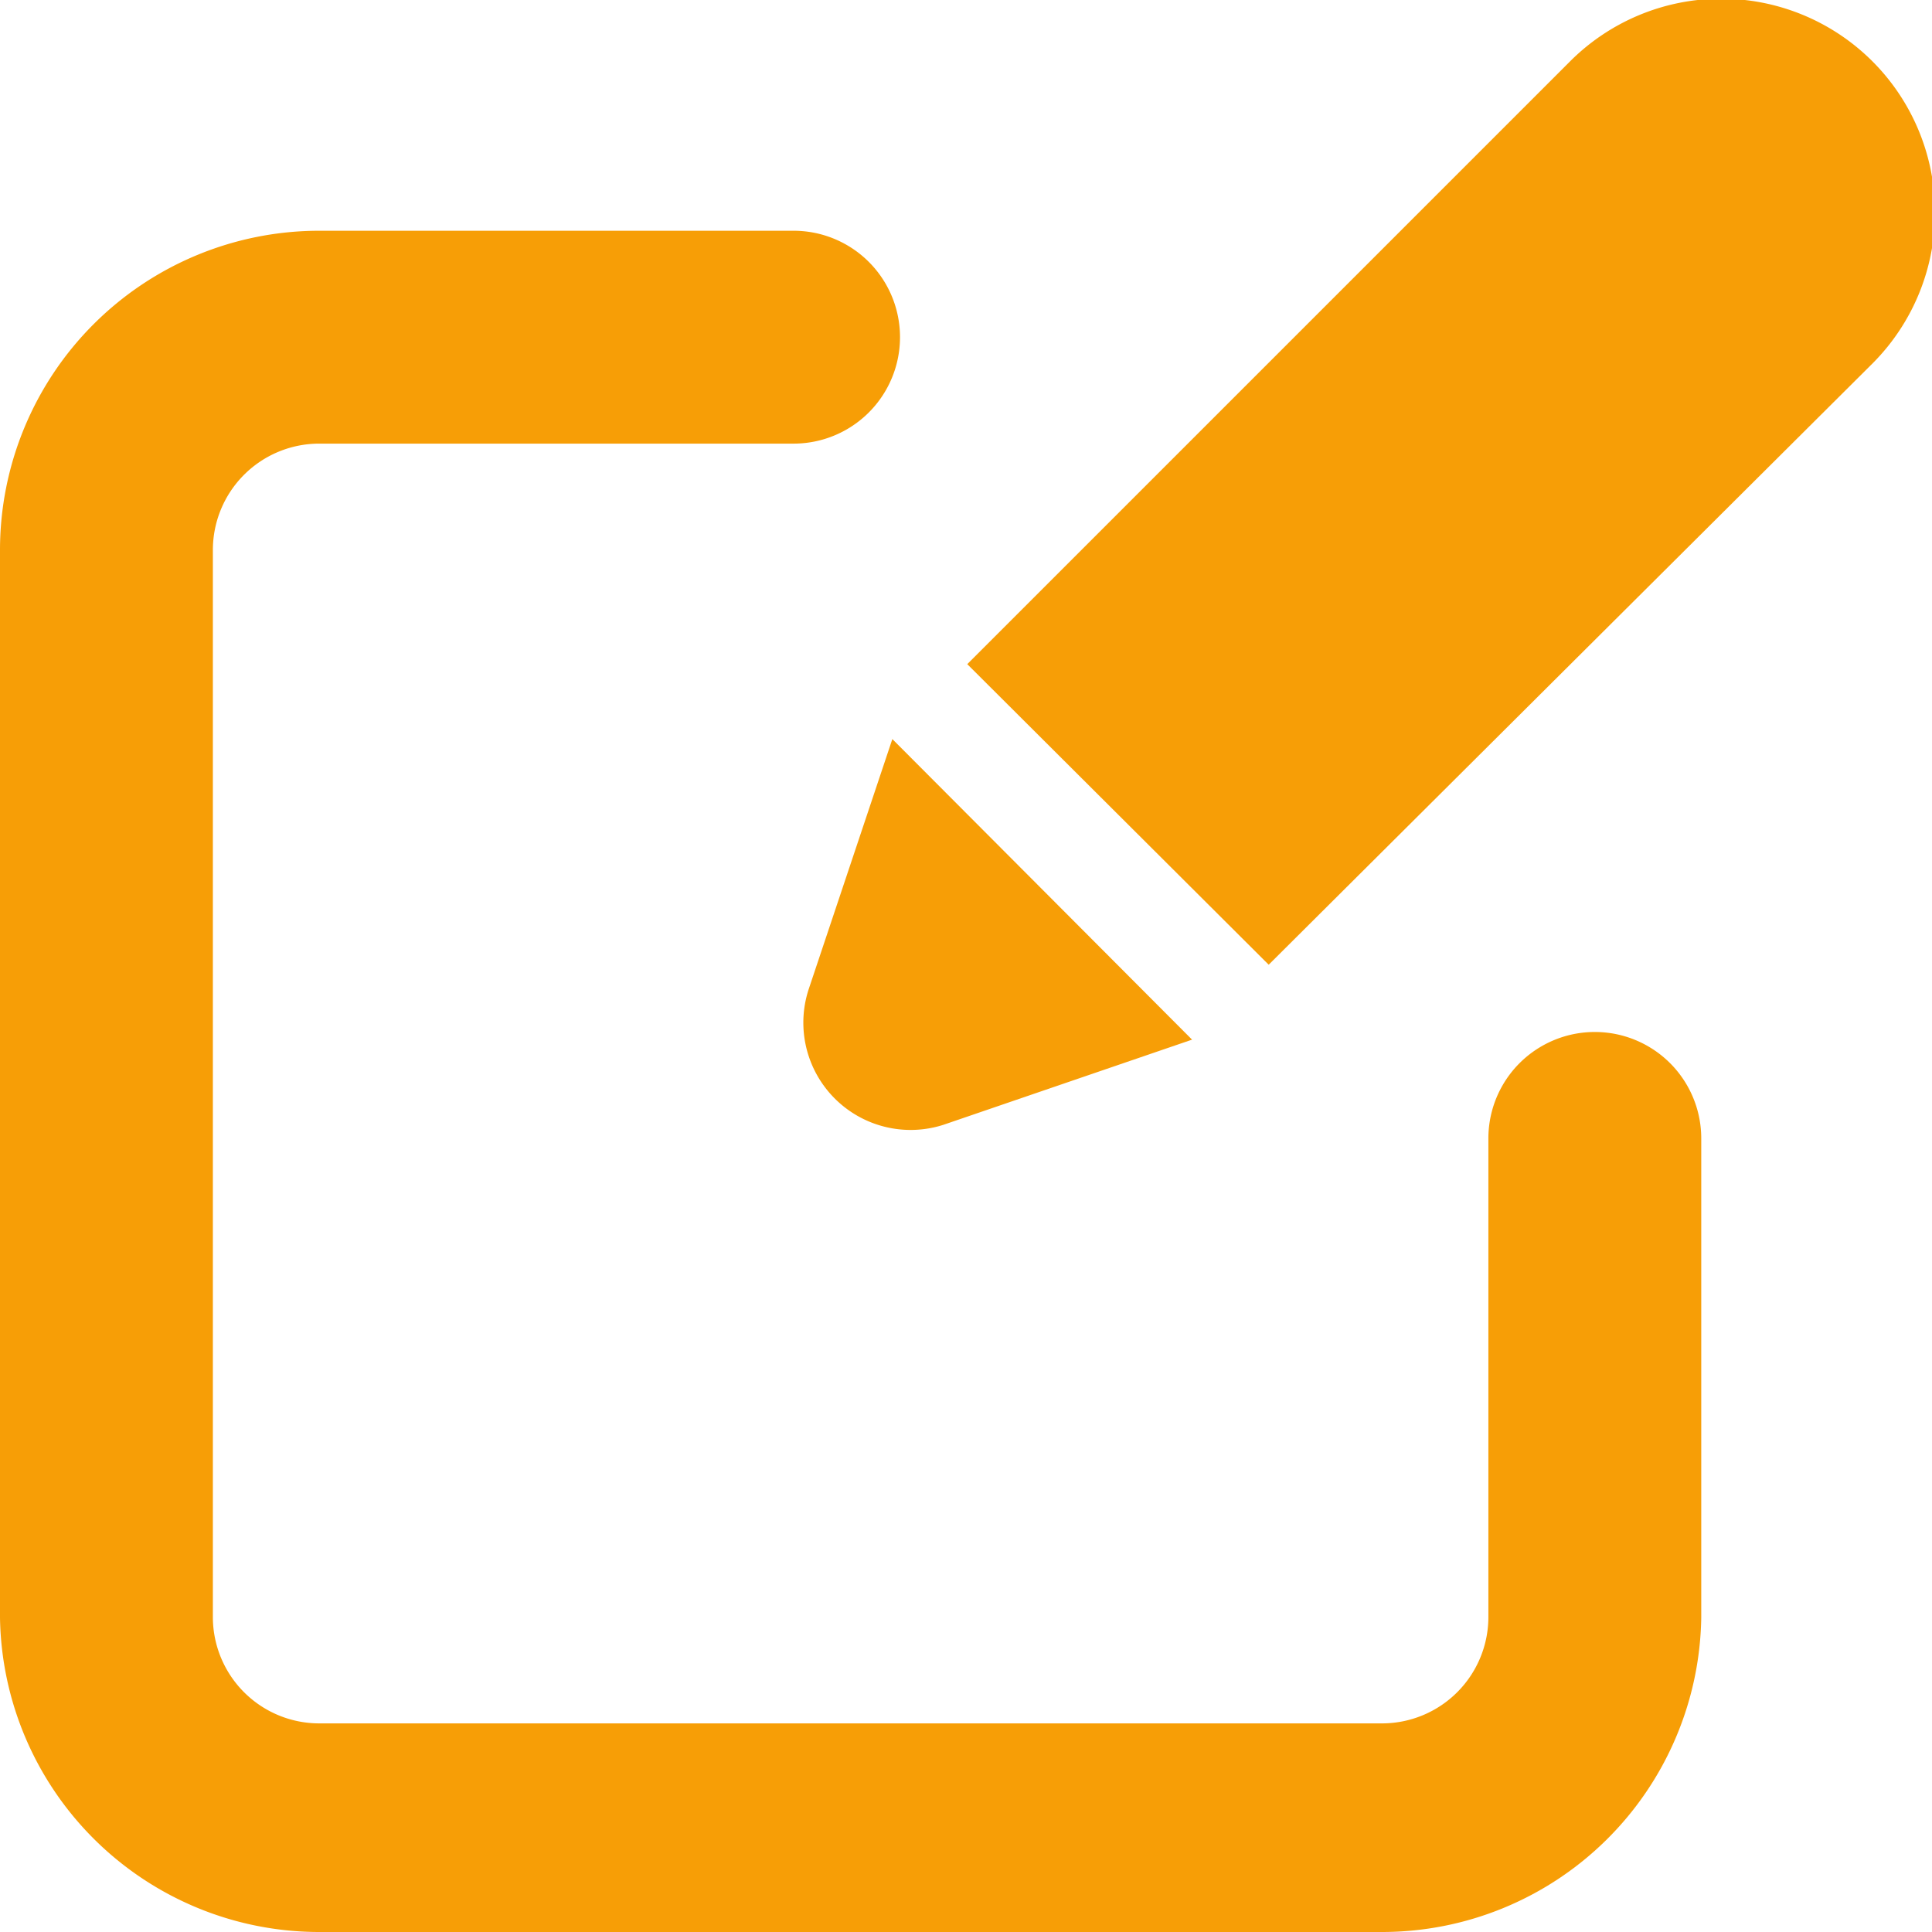
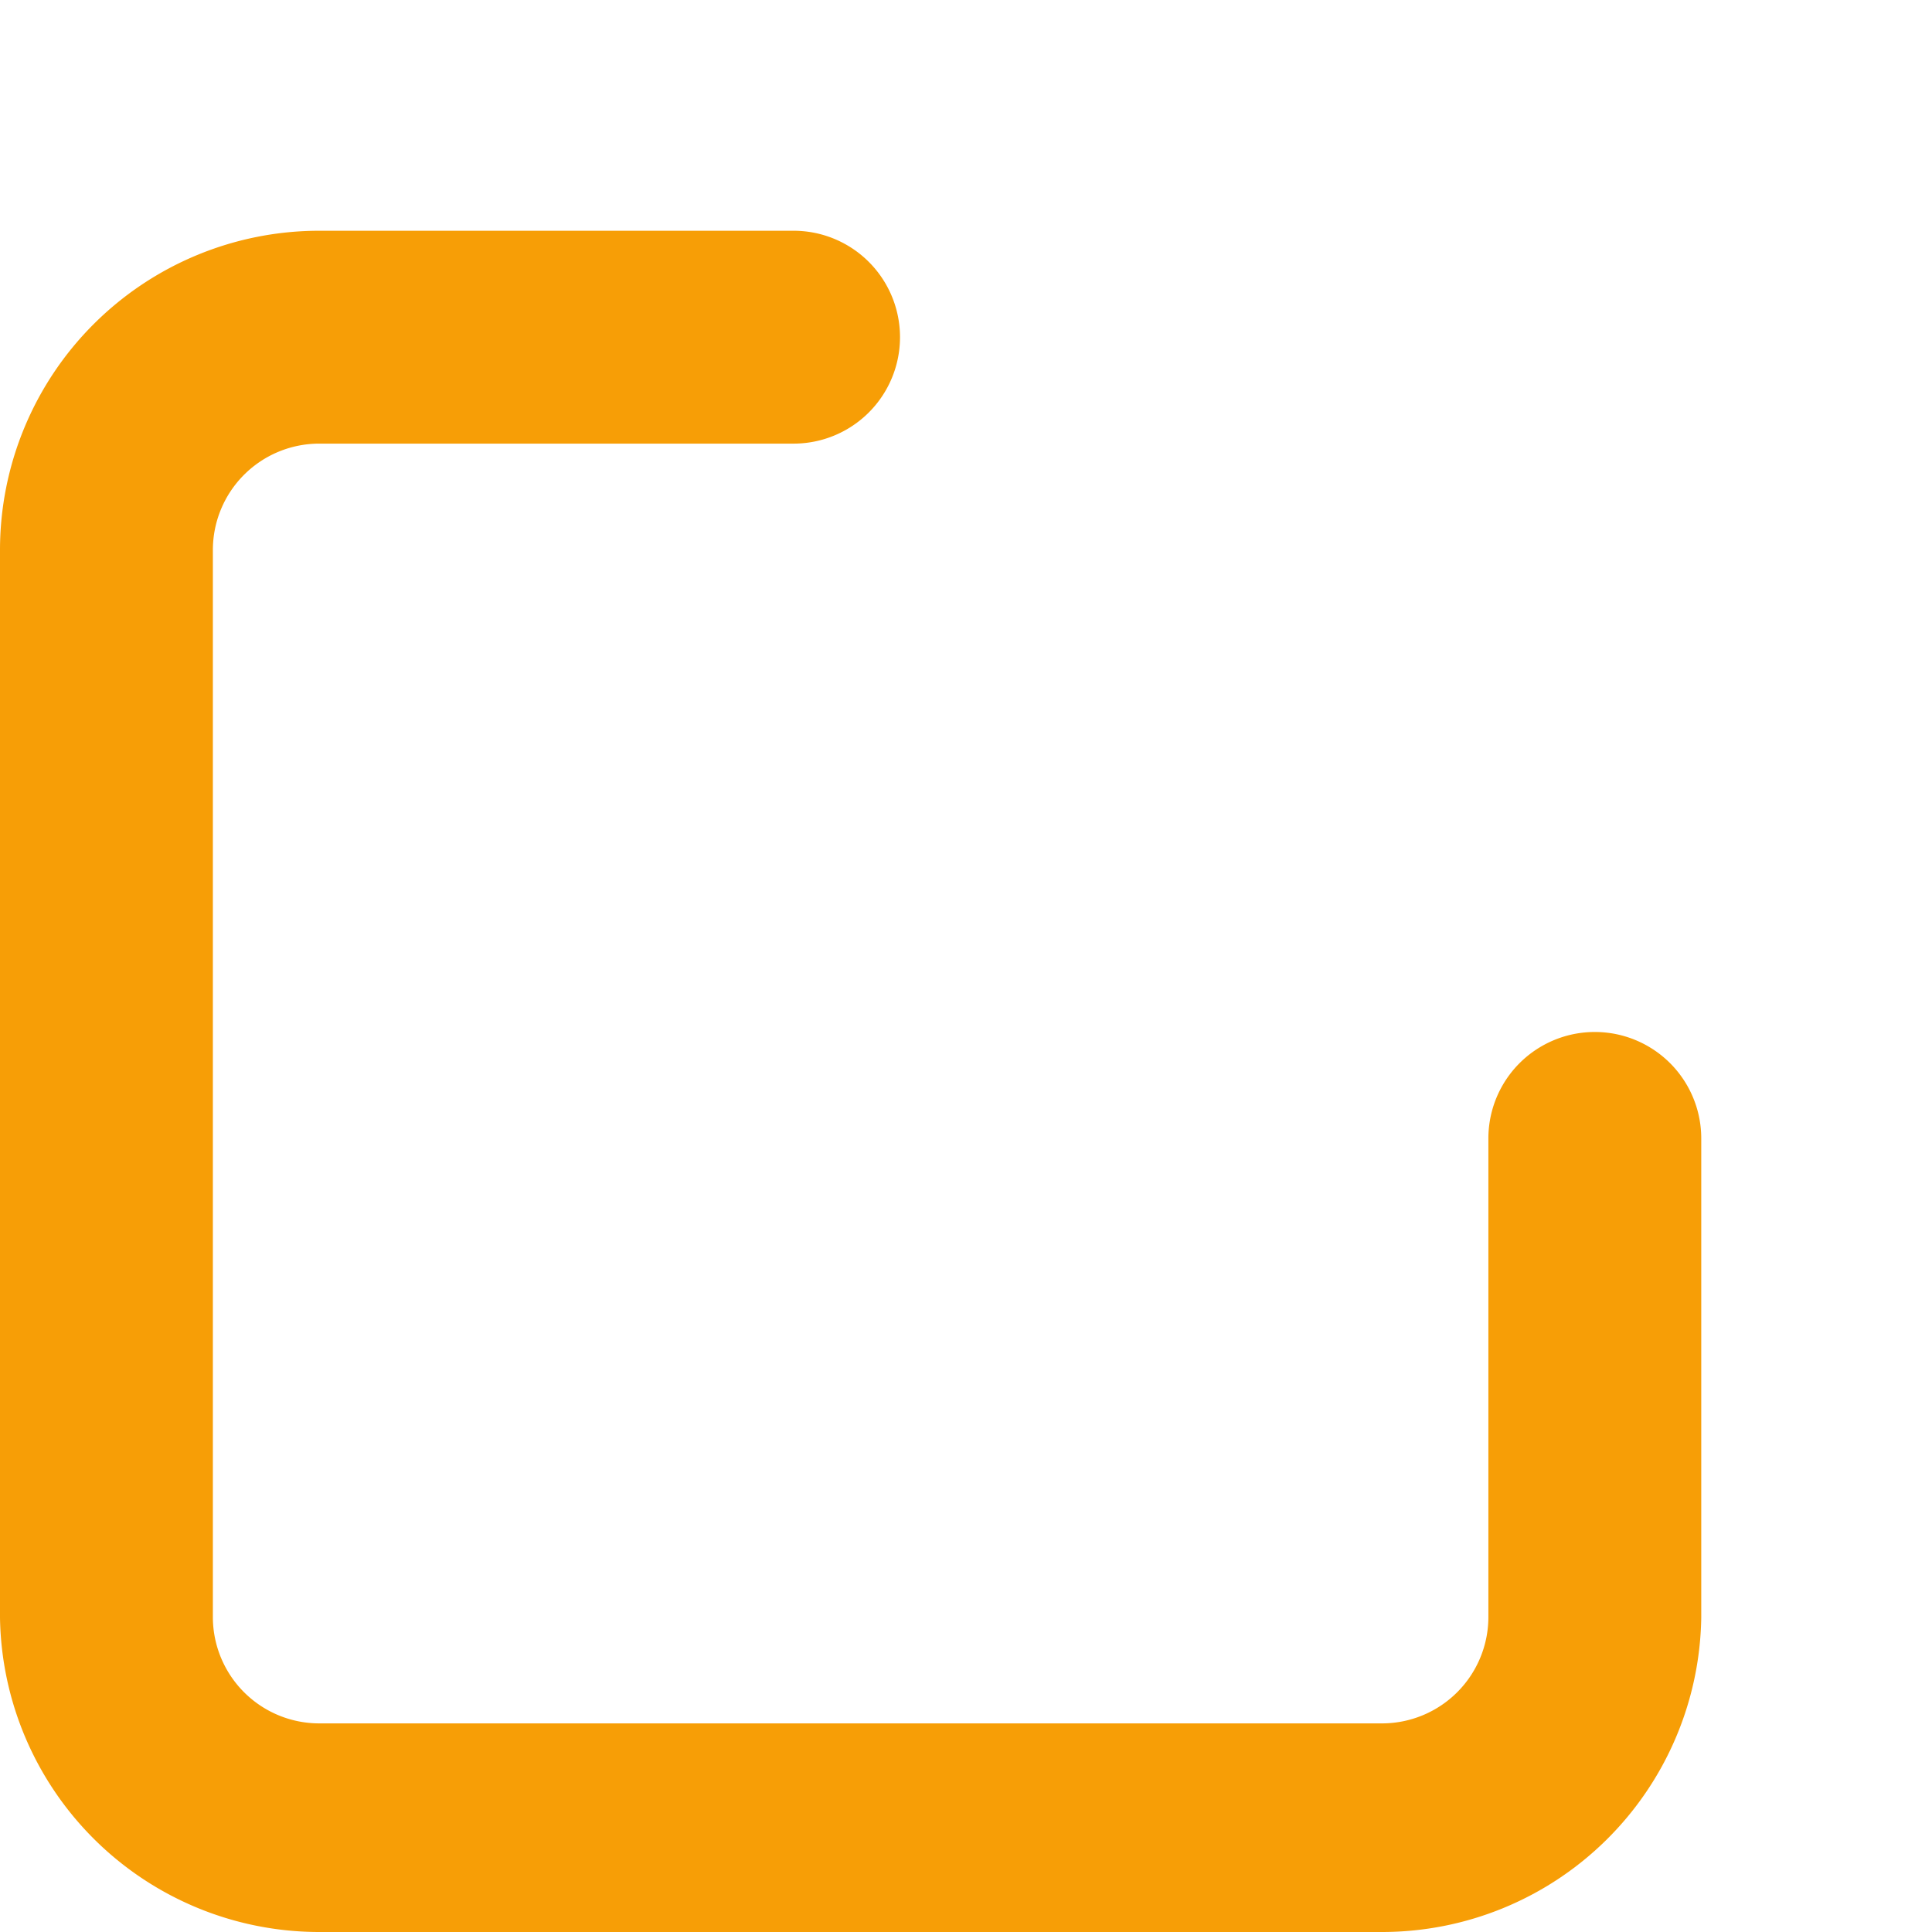
<svg xmlns="http://www.w3.org/2000/svg" viewBox="0 0 22.69 22.69">
  <defs>
    <style>.cls-1{fill:#f79e06;}</style>
  </defs>
  <g id="Layer_2" data-name="Layer 2">
    <g id="Layer_1-2" data-name="Layer 1">
-       <path class="cls-1" d="M22,4.26A2.5,2.5,0,0,0,18.43.73L11.36,7.8l3.54,3.53Z" />
-       <path class="cls-1" d="M10.48,8.68,14,12.21l-2.92,1A1.26,1.26,0,0,1,9.5,11.61Z" />
      <path class="cls-1" d="M16.23,22.69H3.75A3.75,3.75,0,0,1,0,19V6.46A3.75,3.75,0,0,1,3.75,2.71H9.32a1.25,1.25,0,0,1,0,2.5H3.75A1.25,1.25,0,0,0,2.5,6.46V19a1.25,1.25,0,0,0,1.25,1.24H16.23A1.25,1.25,0,0,0,17.48,19V13.37a1.25,1.25,0,0,1,2.5,0V19A3.75,3.75,0,0,1,16.23,22.69Z" />
    </g>
  </g>
</svg>